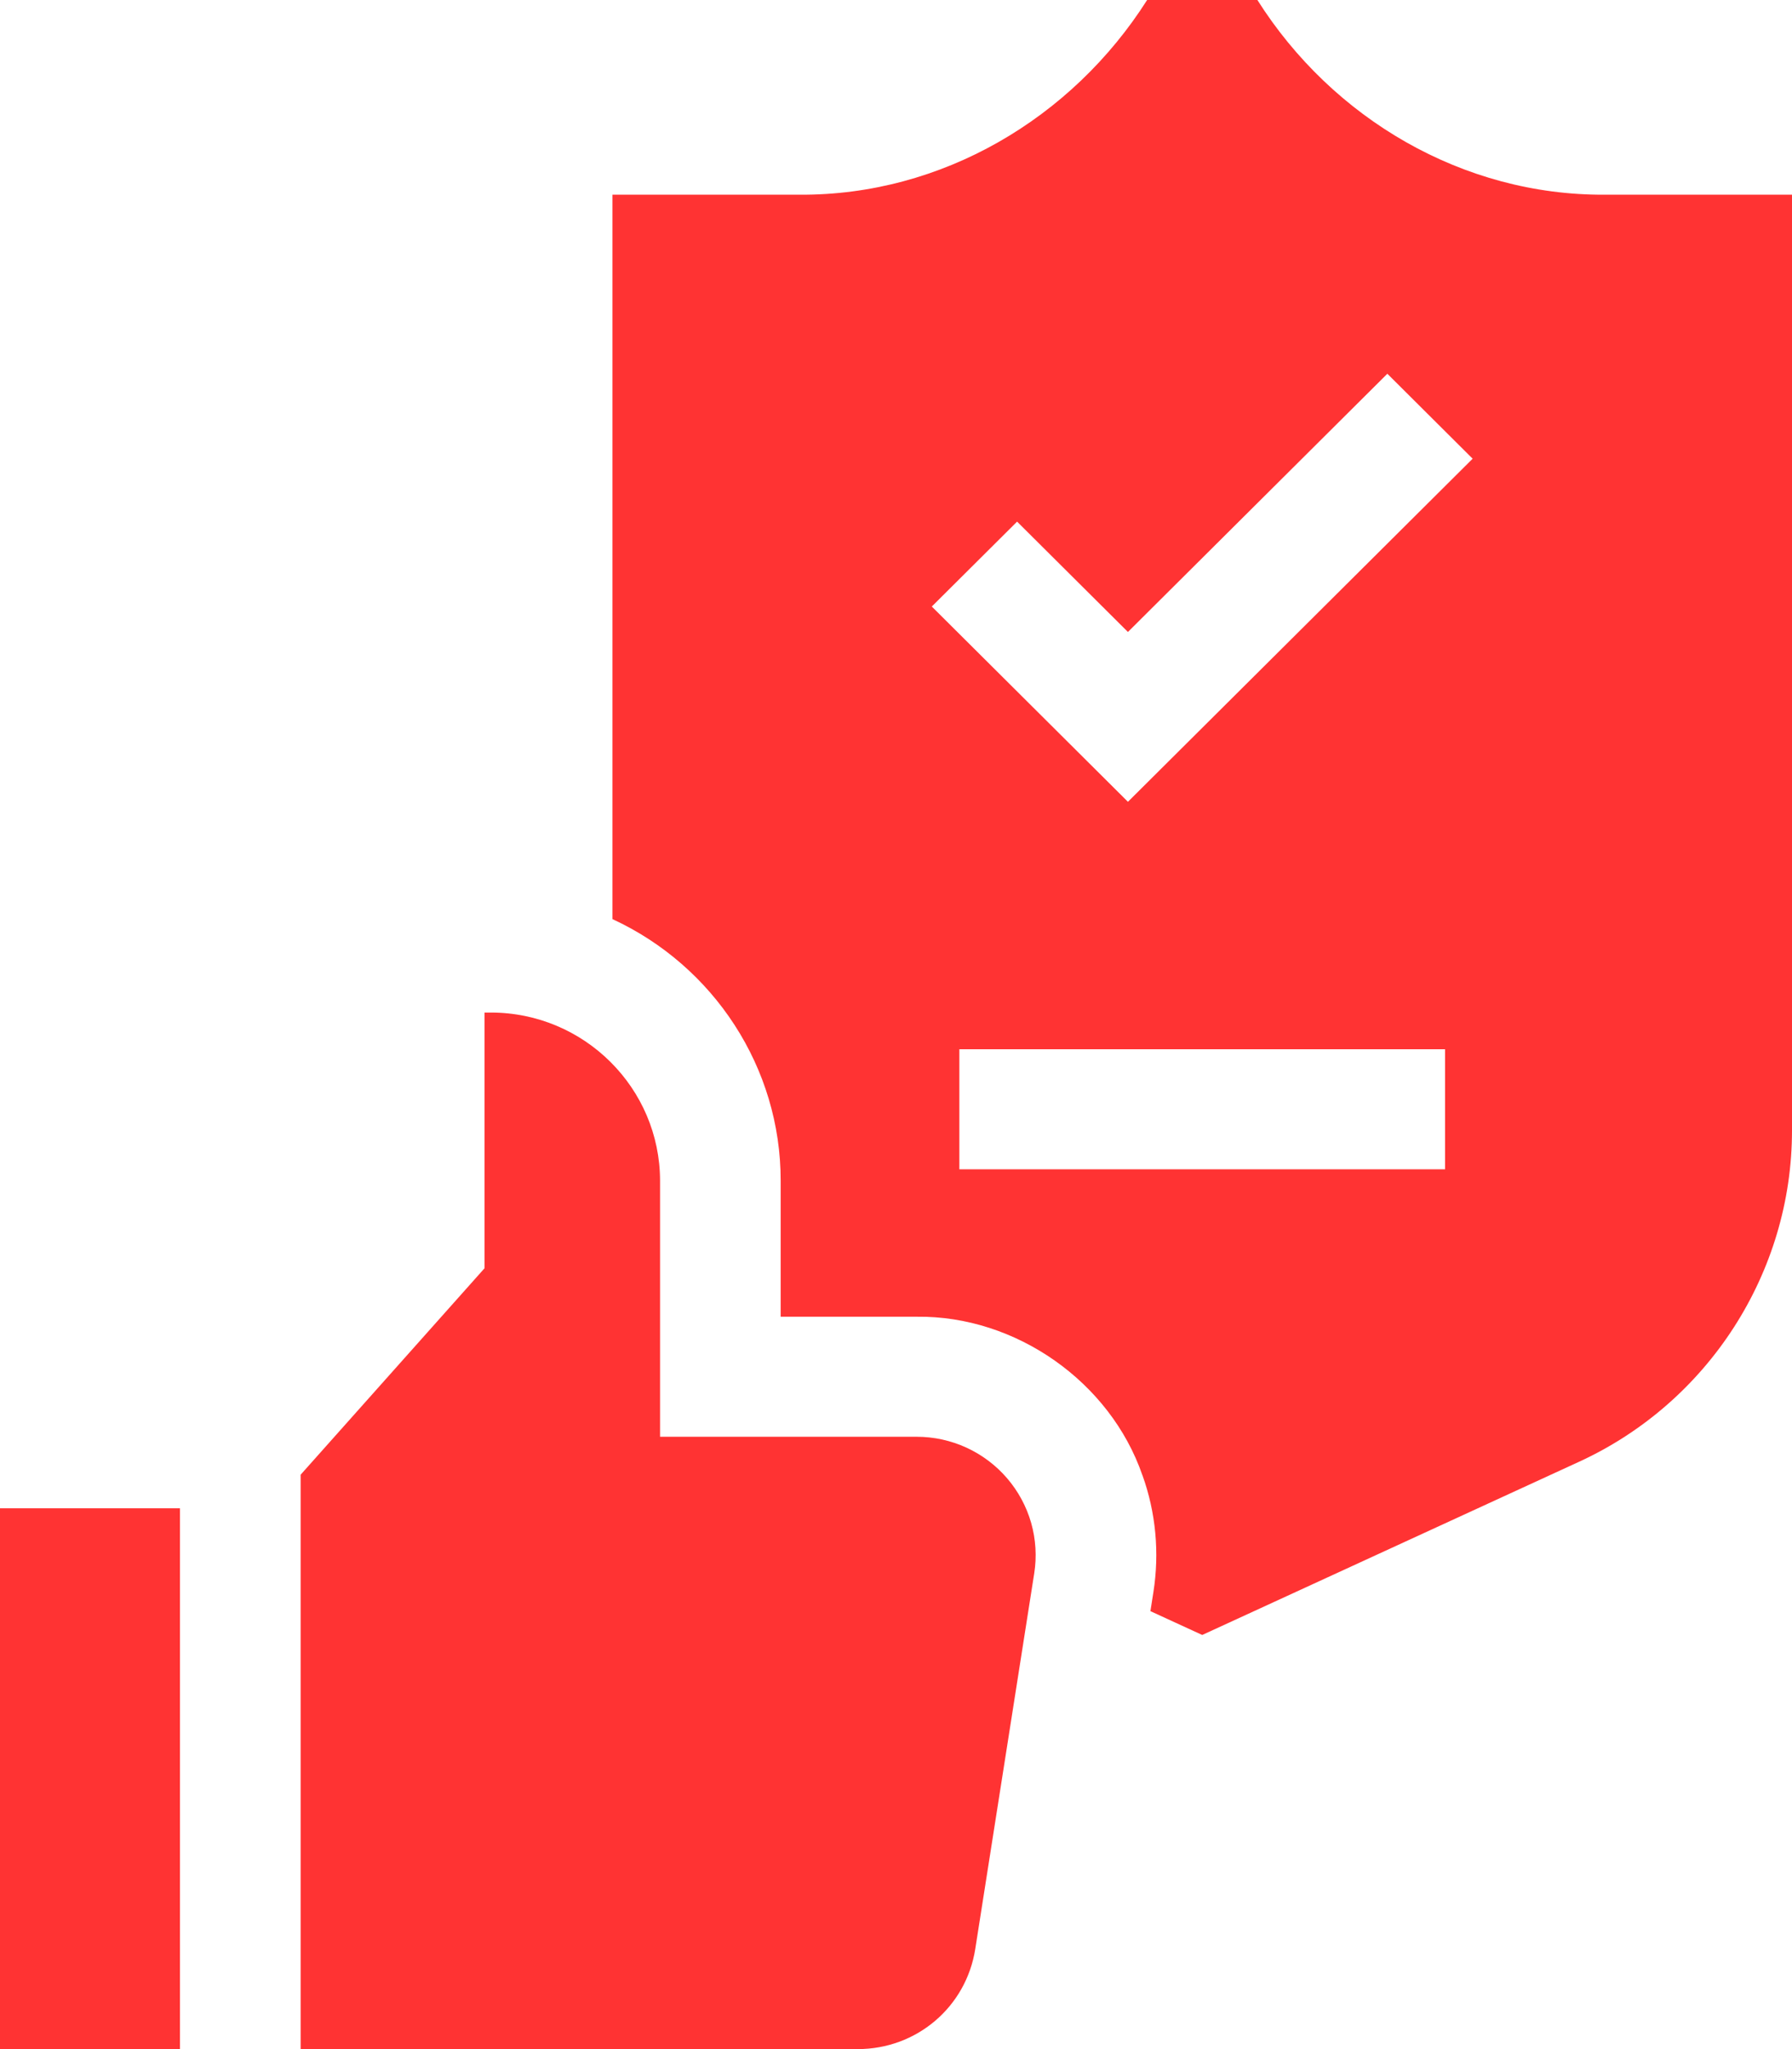
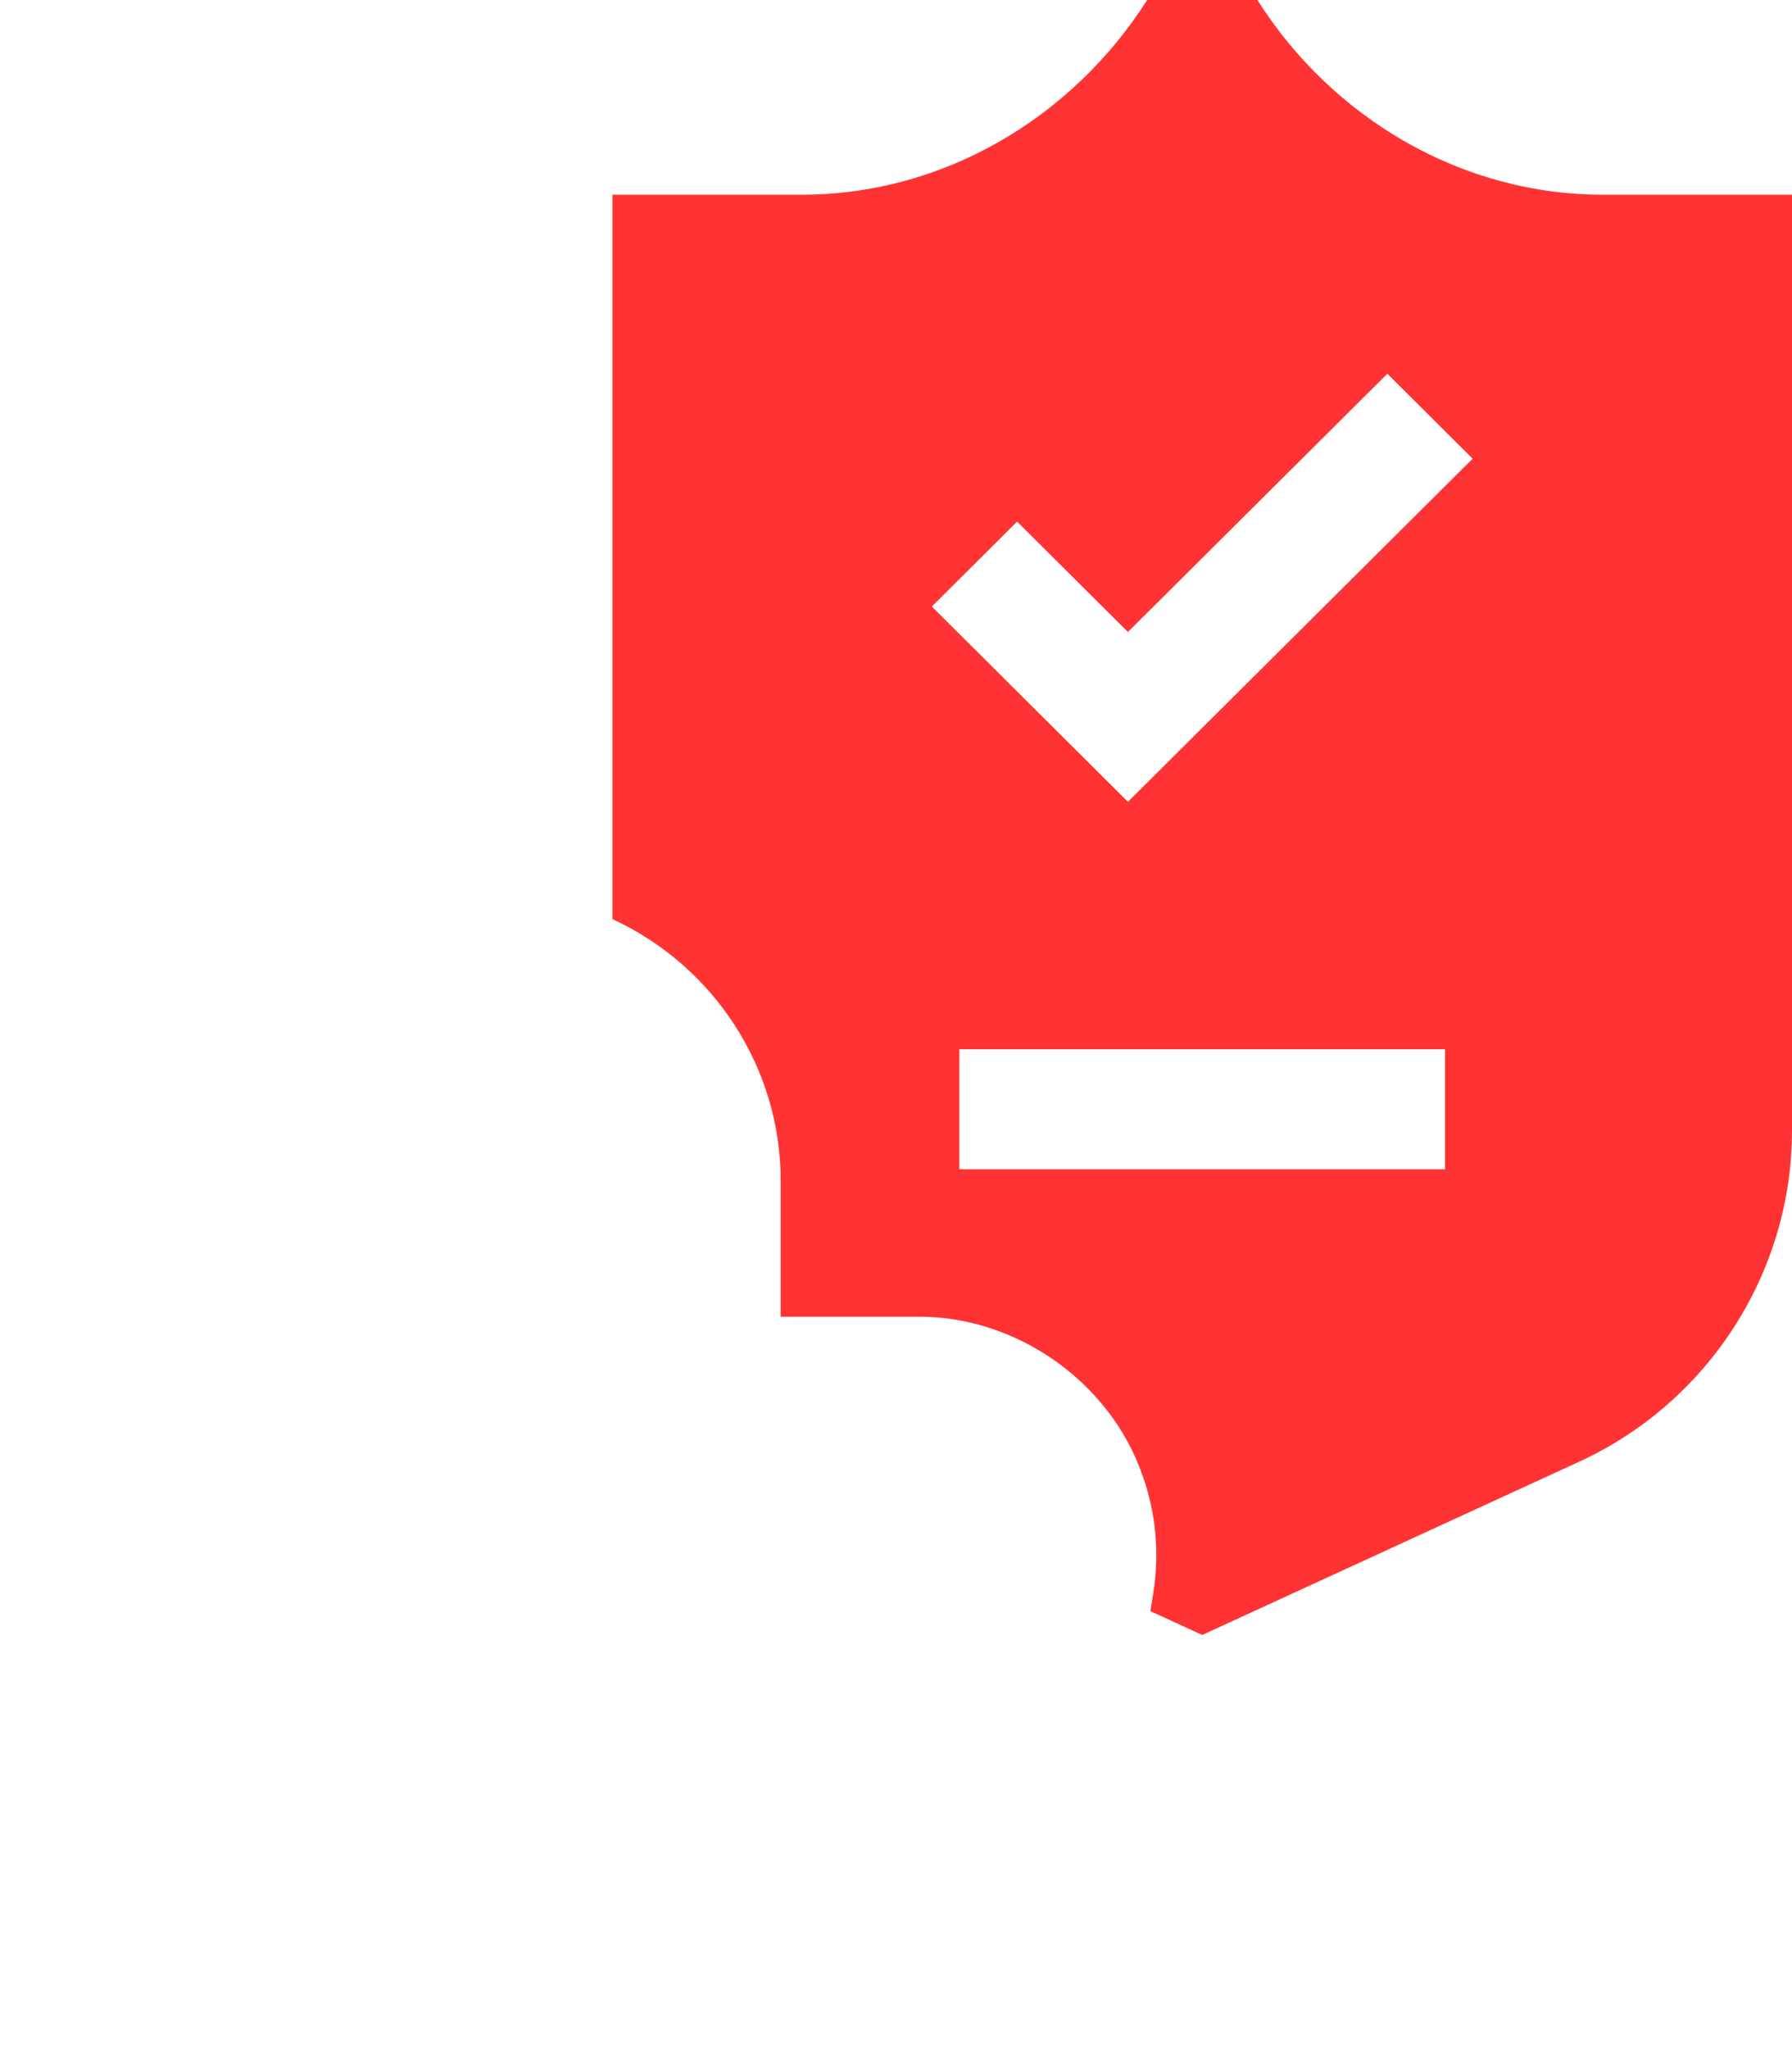
<svg xmlns="http://www.w3.org/2000/svg" width="42" height="48" viewBox="0 0 42 48" fill="none">
-   <path d="M24.239 36.86L22.858 45.653C22.645 47.013 21.485 48 20.103 48H7.046V34.545L11.357 29.708V23.719H11.505C13.691 23.719 15.47 25.488 15.47 27.663V33.656H21.483C22.3 33.656 23.072 34.011 23.603 34.627C23.865 34.932 24.058 35.289 24.168 35.674C24.277 36.059 24.302 36.464 24.239 36.86ZM0 35.331H4.218V48H0V35.331Z" fill="#FF3333" />
  <path d="M37.617 4.561C34.288 4.581 31.231 2.781 29.47 0H26.886C25.12 2.779 22.068 4.582 18.737 4.561H14.354V21.53C16.727 22.625 18.301 25.007 18.297 27.663C18.297 28.32 18.297 30.211 18.297 30.844H21.483C23.813 30.816 26.02 32.372 26.775 34.557H26.776C27.09 35.429 27.178 36.375 27.033 37.294L26.963 37.741L28.177 38.299L37.013 34.24C40.043 32.848 42 29.804 42 26.484V4.561H37.617ZM23.838 12.219L26.436 14.804L32.516 8.755L34.515 10.745L26.436 18.782L21.839 14.208L23.838 12.219ZM22.485 27.391V24.578H33.869V27.391H22.485Z" fill="#FF3333" />
</svg>